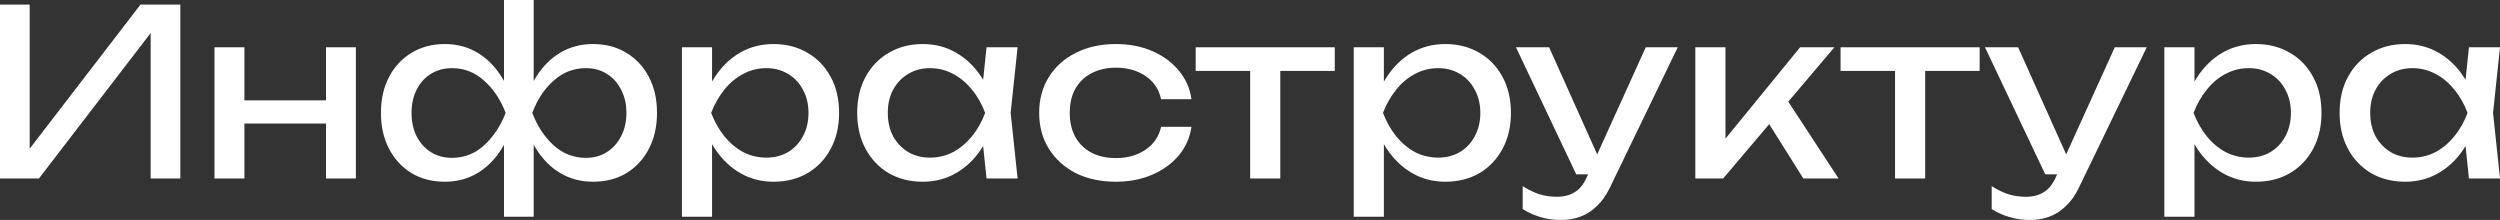
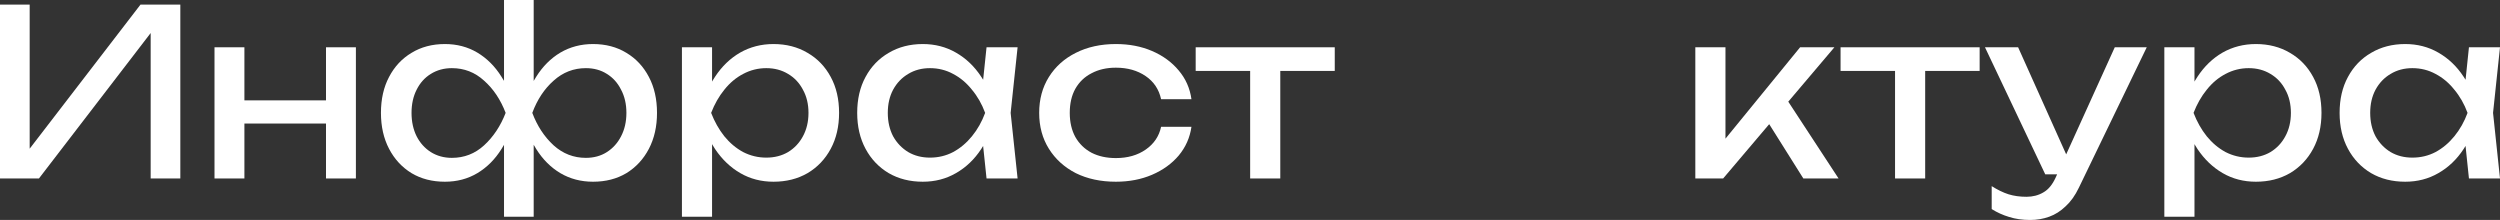
<svg xmlns="http://www.w3.org/2000/svg" viewBox="0 0 191.68 16.865" fill="none">
  <rect x="0" y="0" width="191.68" height="16.865" fill="#333333" stroke="none" />
  <path d="M0 13.684V0.355H2.275V12.582L1.475 12.44L10.77 0.355H13.826V13.684H11.552V1.351L12.351 1.493L2.986 13.684H0Z" fill="white" />
  <path d="M16.446 3.625H18.739V13.684H16.446V3.625ZM24.995 3.625H27.287V13.684H24.995V3.625ZM17.744 7.695H25.954V9.472H17.744V7.695Z" fill="white" />
  <path d="M38.644 16.617V10.645L38.857 9.828V7.375L38.644 6.54V0H40.919V6.558L40.706 7.375V9.81L40.919 10.645V16.617H38.644ZM40.03 8.655C40.255 7.589 40.617 6.664 41.114 5.882C41.612 5.089 42.228 4.473 42.963 4.034C43.709 3.596 44.544 3.377 45.469 3.377C46.44 3.377 47.293 3.602 48.028 4.052C48.762 4.49 49.337 5.106 49.752 5.9C50.166 6.682 50.374 7.6 50.374 8.655C50.374 9.697 50.166 10.616 49.752 11.409C49.337 12.203 48.762 12.825 48.028 13.275C47.293 13.714 46.44 13.933 45.469 13.933C44.544 13.933 43.709 13.714 42.963 13.275C42.228 12.837 41.612 12.221 41.114 11.427C40.617 10.633 40.255 9.709 40.03 8.655ZM48.028 8.655C48.028 7.98 47.891 7.387 47.619 6.878C47.358 6.356 46.997 5.954 46.535 5.669C46.073 5.373 45.534 5.225 44.918 5.225C43.982 5.225 43.158 5.545 42.447 6.185C41.736 6.813 41.192 7.636 40.812 8.655C41.192 9.662 41.736 10.491 42.447 11.143C43.158 11.783 43.982 12.103 44.918 12.103C45.534 12.103 46.073 11.954 46.535 11.658C46.997 11.362 47.358 10.959 47.619 10.45C47.891 9.928 48.028 9.33 48.028 8.655ZM39.533 8.655C39.32 9.709 38.958 10.633 38.449 11.427C37.951 12.221 37.335 12.837 36.601 13.275C35.866 13.714 35.037 13.933 34.112 13.933C33.141 13.933 32.288 13.714 31.553 13.275C30.819 12.825 30.244 12.203 29.83 11.409C29.415 10.616 29.208 9.697 29.208 8.655C29.208 7.6 29.415 6.682 29.83 5.9C30.244 5.106 30.819 4.49 31.553 4.052C32.288 3.602 33.141 3.377 34.112 3.377C35.037 3.377 35.866 3.596 36.601 4.034C37.335 4.473 37.951 5.089 38.449 5.882C38.958 6.664 39.32 7.589 39.533 8.655ZM31.553 8.655C31.553 9.33 31.684 9.928 31.944 10.45C32.205 10.959 32.566 11.362 33.028 11.658C33.502 11.954 34.041 12.103 34.646 12.103C35.593 12.103 36.417 11.783 37.116 11.143C37.827 10.491 38.378 9.662 38.769 8.655C38.378 7.636 37.827 6.813 37.116 6.185C36.417 5.545 35.593 5.225 34.646 5.225C34.041 5.225 33.502 5.373 33.028 5.669C32.566 5.954 32.205 6.356 31.944 6.878C31.684 7.387 31.553 7.98 31.553 8.655Z" fill="white" />
  <path d="M52.285 3.625H54.595V7.126L54.489 7.482V9.508L54.595 10.13V16.617H52.285V3.625ZM53.707 8.655C53.932 7.589 54.305 6.664 54.826 5.882C55.348 5.089 55.987 4.473 56.746 4.034C57.516 3.596 58.369 3.377 59.305 3.377C60.288 3.377 61.159 3.602 61.917 4.052C62.676 4.49 63.268 5.106 63.694 5.9C64.121 6.682 64.334 7.6 64.334 8.655C64.334 9.697 64.121 10.616 63.694 11.409C63.268 12.203 62.676 12.825 61.917 13.275C61.159 13.714 60.288 13.933 59.305 13.933C58.369 13.933 57.522 13.714 56.763 13.275C56.005 12.837 55.359 12.221 54.826 11.427C54.305 10.633 53.932 9.709 53.707 8.655ZM61.988 8.655C61.988 7.98 61.846 7.387 61.562 6.878C61.289 6.356 60.91 5.954 60.425 5.669C59.939 5.373 59.382 5.225 58.754 5.225C58.126 5.225 57.534 5.373 56.977 5.669C56.432 5.954 55.952 6.356 55.537 6.878C55.123 7.387 54.785 7.98 54.524 8.655C54.785 9.33 55.123 9.928 55.537 10.45C55.952 10.959 56.432 11.362 56.977 11.658C57.534 11.943 58.126 12.085 58.754 12.085C59.382 12.085 59.939 11.943 60.425 11.658C60.91 11.362 61.289 10.959 61.562 10.45C61.846 9.928 61.988 9.33 61.988 8.655Z" fill="white" />
  <path d="M75.64 13.684L75.248 9.952L75.71 8.655L75.248 7.375L75.64 3.625H78.021L77.488 8.655L78.021 13.684H75.64ZM76.35 8.655C76.125 9.709 75.752 10.633 75.231 11.427C74.709 12.221 74.064 12.837 73.294 13.275C72.535 13.714 71.688 13.933 70.752 13.933C69.769 13.933 68.898 13.714 68.14 13.275C67.382 12.825 66.789 12.203 66.363 11.409C65.936 10.616 65.723 9.697 65.723 8.655C65.723 7.6 65.936 6.682 66.363 5.9C66.789 5.106 67.382 4.49 68.14 4.052C68.898 3.602 69.769 3.377 70.752 3.377C71.688 3.377 72.535 3.596 73.294 4.034C74.064 4.473 74.709 5.089 75.231 5.882C75.764 6.664 76.137 7.589 76.35 8.655ZM68.069 8.655C68.069 9.33 68.205 9.928 68.477 10.45C68.762 10.959 69.147 11.362 69.633 11.658C70.118 11.943 70.675 12.085 71.303 12.085C71.943 12.085 72.535 11.943 73.08 11.658C73.625 11.362 74.105 10.959 74.52 10.45C74.946 9.928 75.284 9.33 75.533 8.655C75.284 7.98 74.946 7.387 74.52 6.878C74.105 6.356 73.625 5.954 73.08 5.669C72.535 5.373 71.943 5.225 71.303 5.225C70.675 5.225 70.118 5.373 69.633 5.669C69.147 5.954 68.762 6.356 68.477 6.878C68.205 7.387 68.069 7.98 68.069 8.655Z" fill="white" />
  <path d="M91.351 9.721C91.233 10.55 90.907 11.285 90.374 11.925C89.841 12.553 89.16 13.044 88.33 13.4C87.501 13.755 86.577 13.933 85.558 13.933C84.397 13.933 83.372 13.714 82.483 13.275C81.607 12.825 80.92 12.203 80.422 11.409C79.924 10.616 79.676 9.697 79.676 8.655C79.676 7.612 79.924 6.694 80.422 5.9C80.92 5.106 81.607 4.49 82.483 4.052C83.372 3.602 84.397 3.377 85.558 3.377C86.577 3.377 87.501 3.554 88.33 3.91C89.16 4.265 89.841 4.763 90.374 5.403C90.907 6.031 91.233 6.765 91.351 7.606H89.024C88.858 6.848 88.461 6.256 87.833 5.829C87.205 5.403 86.447 5.189 85.558 5.189C84.847 5.189 84.225 5.332 83.692 5.616C83.159 5.888 82.744 6.285 82.448 6.807C82.164 7.316 82.021 7.932 82.021 8.655C82.021 9.366 82.164 9.982 82.448 10.503C82.744 11.024 83.159 11.427 83.692 11.712C84.225 11.984 84.847 12.12 85.558 12.12C86.459 12.12 87.223 11.901 87.851 11.463C88.479 11.024 88.869 10.444 89.024 9.721H91.351Z" fill="white" />
  <path d="M95.852 4.425H98.162V13.684H95.852V4.425ZM91.675 3.625H102.338V5.438H91.675V3.625Z" fill="white" />
-   <path d="M103.795 3.625H106.106V7.126L105.999 7.482V9.508L106.106 10.13V16.617H103.795V3.625ZM105.217 8.655C105.442 7.589 105.815 6.664 106.337 5.882C106.858 5.089 107.498 4.473 108.256 4.034C109.026 3.596 109.879 3.377 110.815 3.377C111.798 3.377 112.669 3.602 113.428 4.052C114.186 4.49 114.778 5.106 115.205 5.9C115.631 6.682 115.845 7.6 115.845 8.655C115.845 9.697 115.631 10.616 115.205 11.409C114.778 12.203 114.186 12.825 113.428 13.275C112.669 13.714 111.798 13.933 110.815 13.933C109.879 13.933 109.032 13.714 108.274 13.275C107.516 12.837 106.87 12.221 106.337 11.427C105.815 10.633 105.442 9.709 105.217 8.655ZM113.499 8.655C113.499 7.98 113.356 7.387 113.072 6.878C112.8 6.356 112.421 5.954 111.935 5.669C111.449 5.373 110.892 5.225 110.264 5.225C109.636 5.225 109.044 5.373 108.487 5.669C107.942 5.954 107.462 6.356 107.047 6.878C106.633 7.387 106.295 7.98 106.035 8.655C106.295 9.33 106.633 9.928 107.047 10.45C107.462 10.959 107.942 11.362 108.487 11.658C109.044 11.943 109.636 12.085 110.264 12.085C110.892 12.085 111.449 11.943 111.935 11.658C112.421 11.362 112.8 10.959 113.072 10.45C113.356 9.928 113.499 9.33 113.499 8.655Z" fill="white" />
-   <path d="M119.697 16.865C119.105 16.865 118.566 16.788 118.08 16.634C117.606 16.492 117.162 16.291 116.747 16.03V14.271C117.197 14.555 117.624 14.762 118.027 14.893C118.441 15.023 118.903 15.088 119.413 15.088C119.899 15.088 120.331 14.976 120.71 14.751C121.089 14.537 121.403 14.158 121.652 13.613L126.184 3.625H128.636L123.429 14.395C123.145 14.988 122.807 15.461 122.416 15.817C122.037 16.184 121.617 16.451 121.155 16.617C120.704 16.782 120.219 16.865 119.697 16.865ZM120.852 13.364L116.232 3.625H118.773L123.145 13.364H120.852Z" fill="white" />
  <path d="M129.984 13.684V3.625H132.295V11.729L131.601 11.481L138.017 3.625H140.647L132.117 13.684H129.984ZM138.266 13.684L135.138 8.708L136.755 7.251L140.967 13.684H138.266Z" fill="white" />
  <path d="M145.297 4.425H147.607V13.684H145.297V4.425ZM141.12 3.625H151.783V5.438H141.12V3.625Z" fill="white" />
  <path d="M155.657 16.865C155.065 16.865 154.526 16.788 154.04 16.634C153.566 16.492 153.122 16.291 152.707 16.03V14.271C153.157 14.555 153.584 14.762 153.987 14.893C154.401 15.023 154.863 15.088 155.373 15.088C155.859 15.088 156.291 14.976 156.67 14.751C157.049 14.537 157.363 14.158 157.612 13.613L162.144 3.625H164.596L159.389 14.395C159.105 14.988 158.767 15.461 158.376 15.817C157.997 16.184 157.577 16.451 157.115 16.617C156.664 16.782 156.178 16.865 155.657 16.865ZM156.812 13.364L152.192 3.625H154.733L159.105 13.364H156.812Z" fill="white" />
  <path d="M165.944 3.625H168.255V7.126L168.148 7.482V9.508L168.255 10.13V16.617H165.944V3.625ZM167.366 8.655C167.591 7.589 167.964 6.664 168.486 5.882C169.007 5.089 169.647 4.473 170.405 4.034C171.175 3.596 172.028 3.377 172.964 3.377C173.947 3.377 174.818 3.602 175.577 4.052C176.335 4.49 176.927 5.106 177.354 5.9C177.78 6.682 177.993 7.6 177.993 8.655C177.993 9.697 177.78 10.616 177.354 11.409C176.927 12.203 176.335 12.825 175.577 13.275C174.818 13.714 173.947 13.933 172.964 13.933C172.028 13.933 171.181 13.714 170.423 13.275C169.665 12.837 169.019 12.221 168.486 11.427C167.964 10.633 167.591 9.709 167.366 8.655ZM175.648 8.655C175.648 7.98 175.506 7.387 175.221 6.878C174.949 6.356 174.569 5.954 174.084 5.669C173.598 5.373 173.041 5.225 172.413 5.225C171.785 5.225 171.193 5.373 170.636 5.669C170.091 5.954 169.611 6.356 169.196 6.878C168.782 7.387 168.444 7.98 168.184 8.655C168.444 9.33 168.782 9.928 169.196 10.45C169.611 10.959 170.091 11.362 170.636 11.658C171.193 11.943 171.785 12.085 172.413 12.085C173.041 12.085 173.598 11.943 174.084 11.658C174.569 11.362 174.949 10.959 175.221 10.45C175.506 9.928 175.648 9.33 175.648 8.655Z" fill="white" />
  <path d="M189.299 13.684L188.908 9.952L189.37 8.655L188.908 7.375L189.299 3.625H191.68L191.147 8.655L191.68 13.684H189.299ZM190.01 8.655C189.784 9.709 189.411 10.633 188.89 11.427C188.369 12.221 187.723 12.837 186.953 13.275C186.195 13.714 185.348 13.933 184.412 13.933C183.428 13.933 182.557 13.714 181.799 13.275C181.041 12.825 180.448 12.203 180.022 11.409C179.595 10.616 179.382 9.697 179.382 8.655C179.382 7.6 179.595 6.682 180.022 5.9C180.448 5.106 181.041 4.49 181.799 4.052C182.557 3.602 183.428 3.377 184.412 3.377C185.348 3.377 186.195 3.596 186.953 4.034C187.723 4.473 188.369 5.089 188.89 5.882C189.423 6.664 189.796 7.589 190.01 8.655ZM181.728 8.655C181.728 9.33 181.864 9.928 182.137 10.45C182.421 10.959 182.806 11.362 183.292 11.658C183.778 11.943 184.334 12.085 184.962 12.085C185.602 12.085 186.195 11.943 186.739 11.658C187.285 11.362 187.764 10.959 188.179 10.45C188.606 9.928 188.943 9.33 189.192 8.655C188.943 7.98 188.606 7.387 188.179 6.878C187.764 6.356 187.285 5.954 186.739 5.669C186.195 5.373 185.602 5.225 184.962 5.225C184.334 5.225 183.778 5.373 183.292 5.669C182.806 5.954 182.421 6.356 182.137 6.878C181.864 7.387 181.728 7.98 181.728 8.655Z" fill="white" />
</svg>